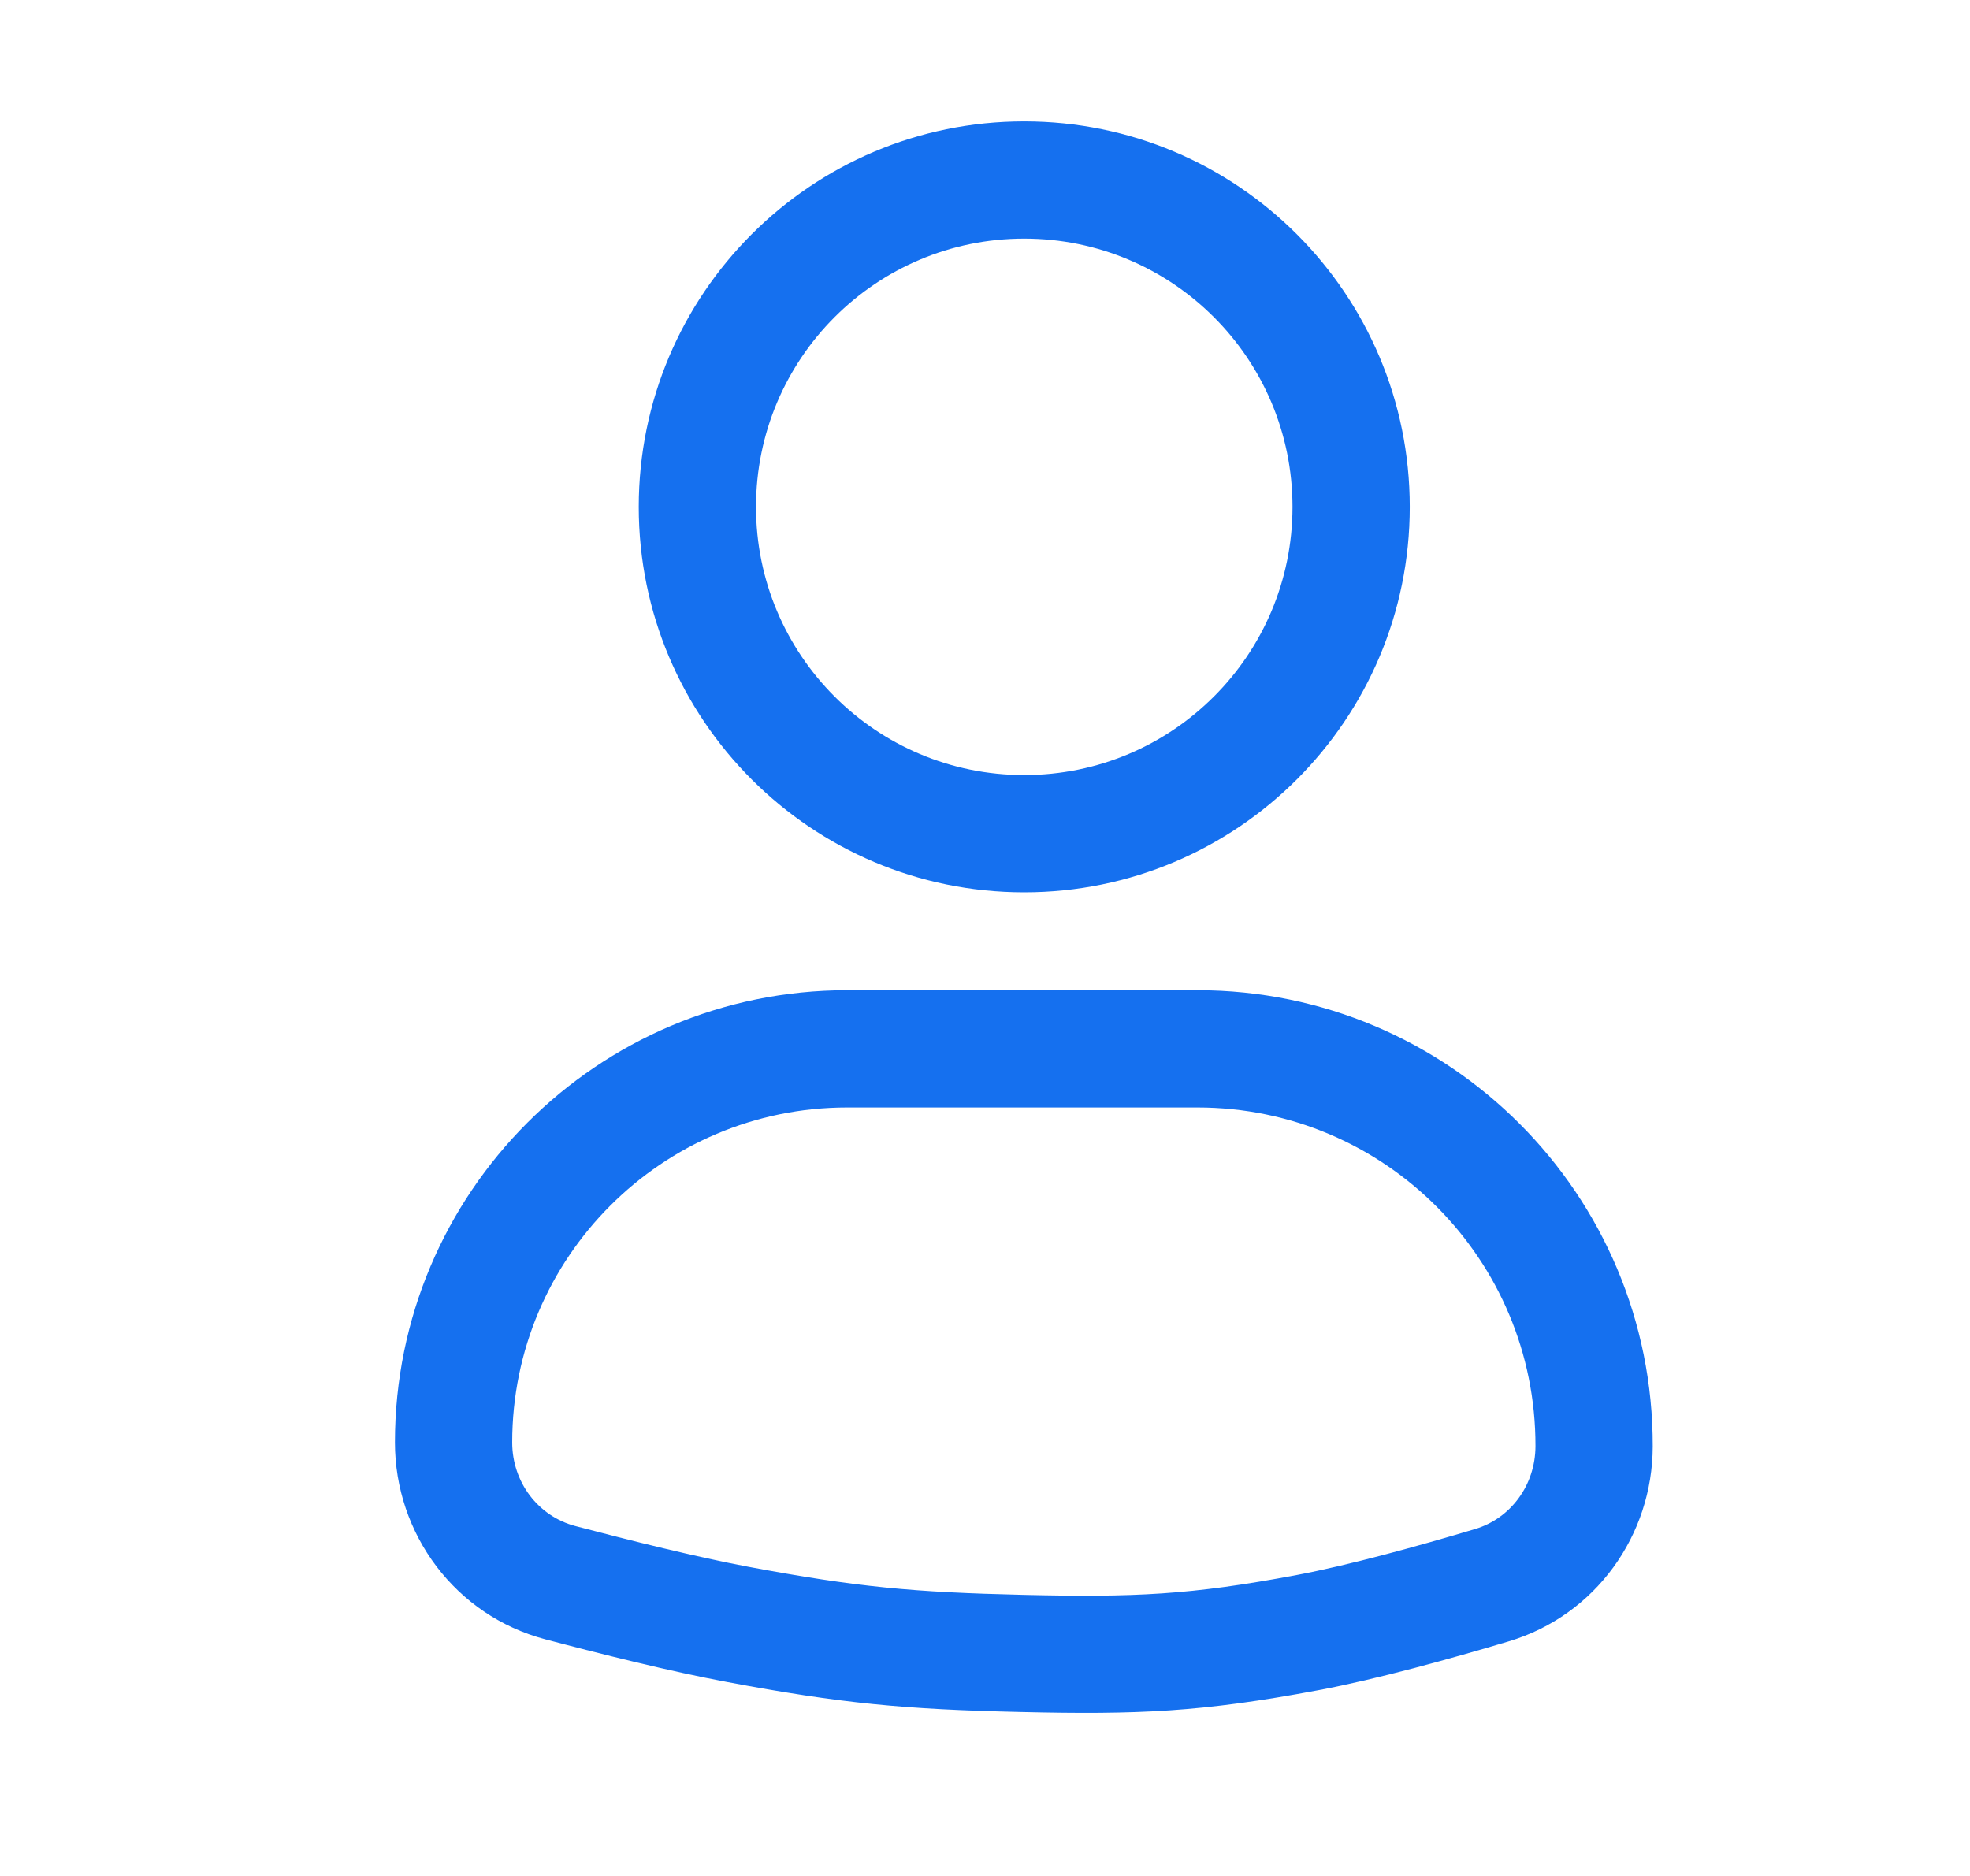
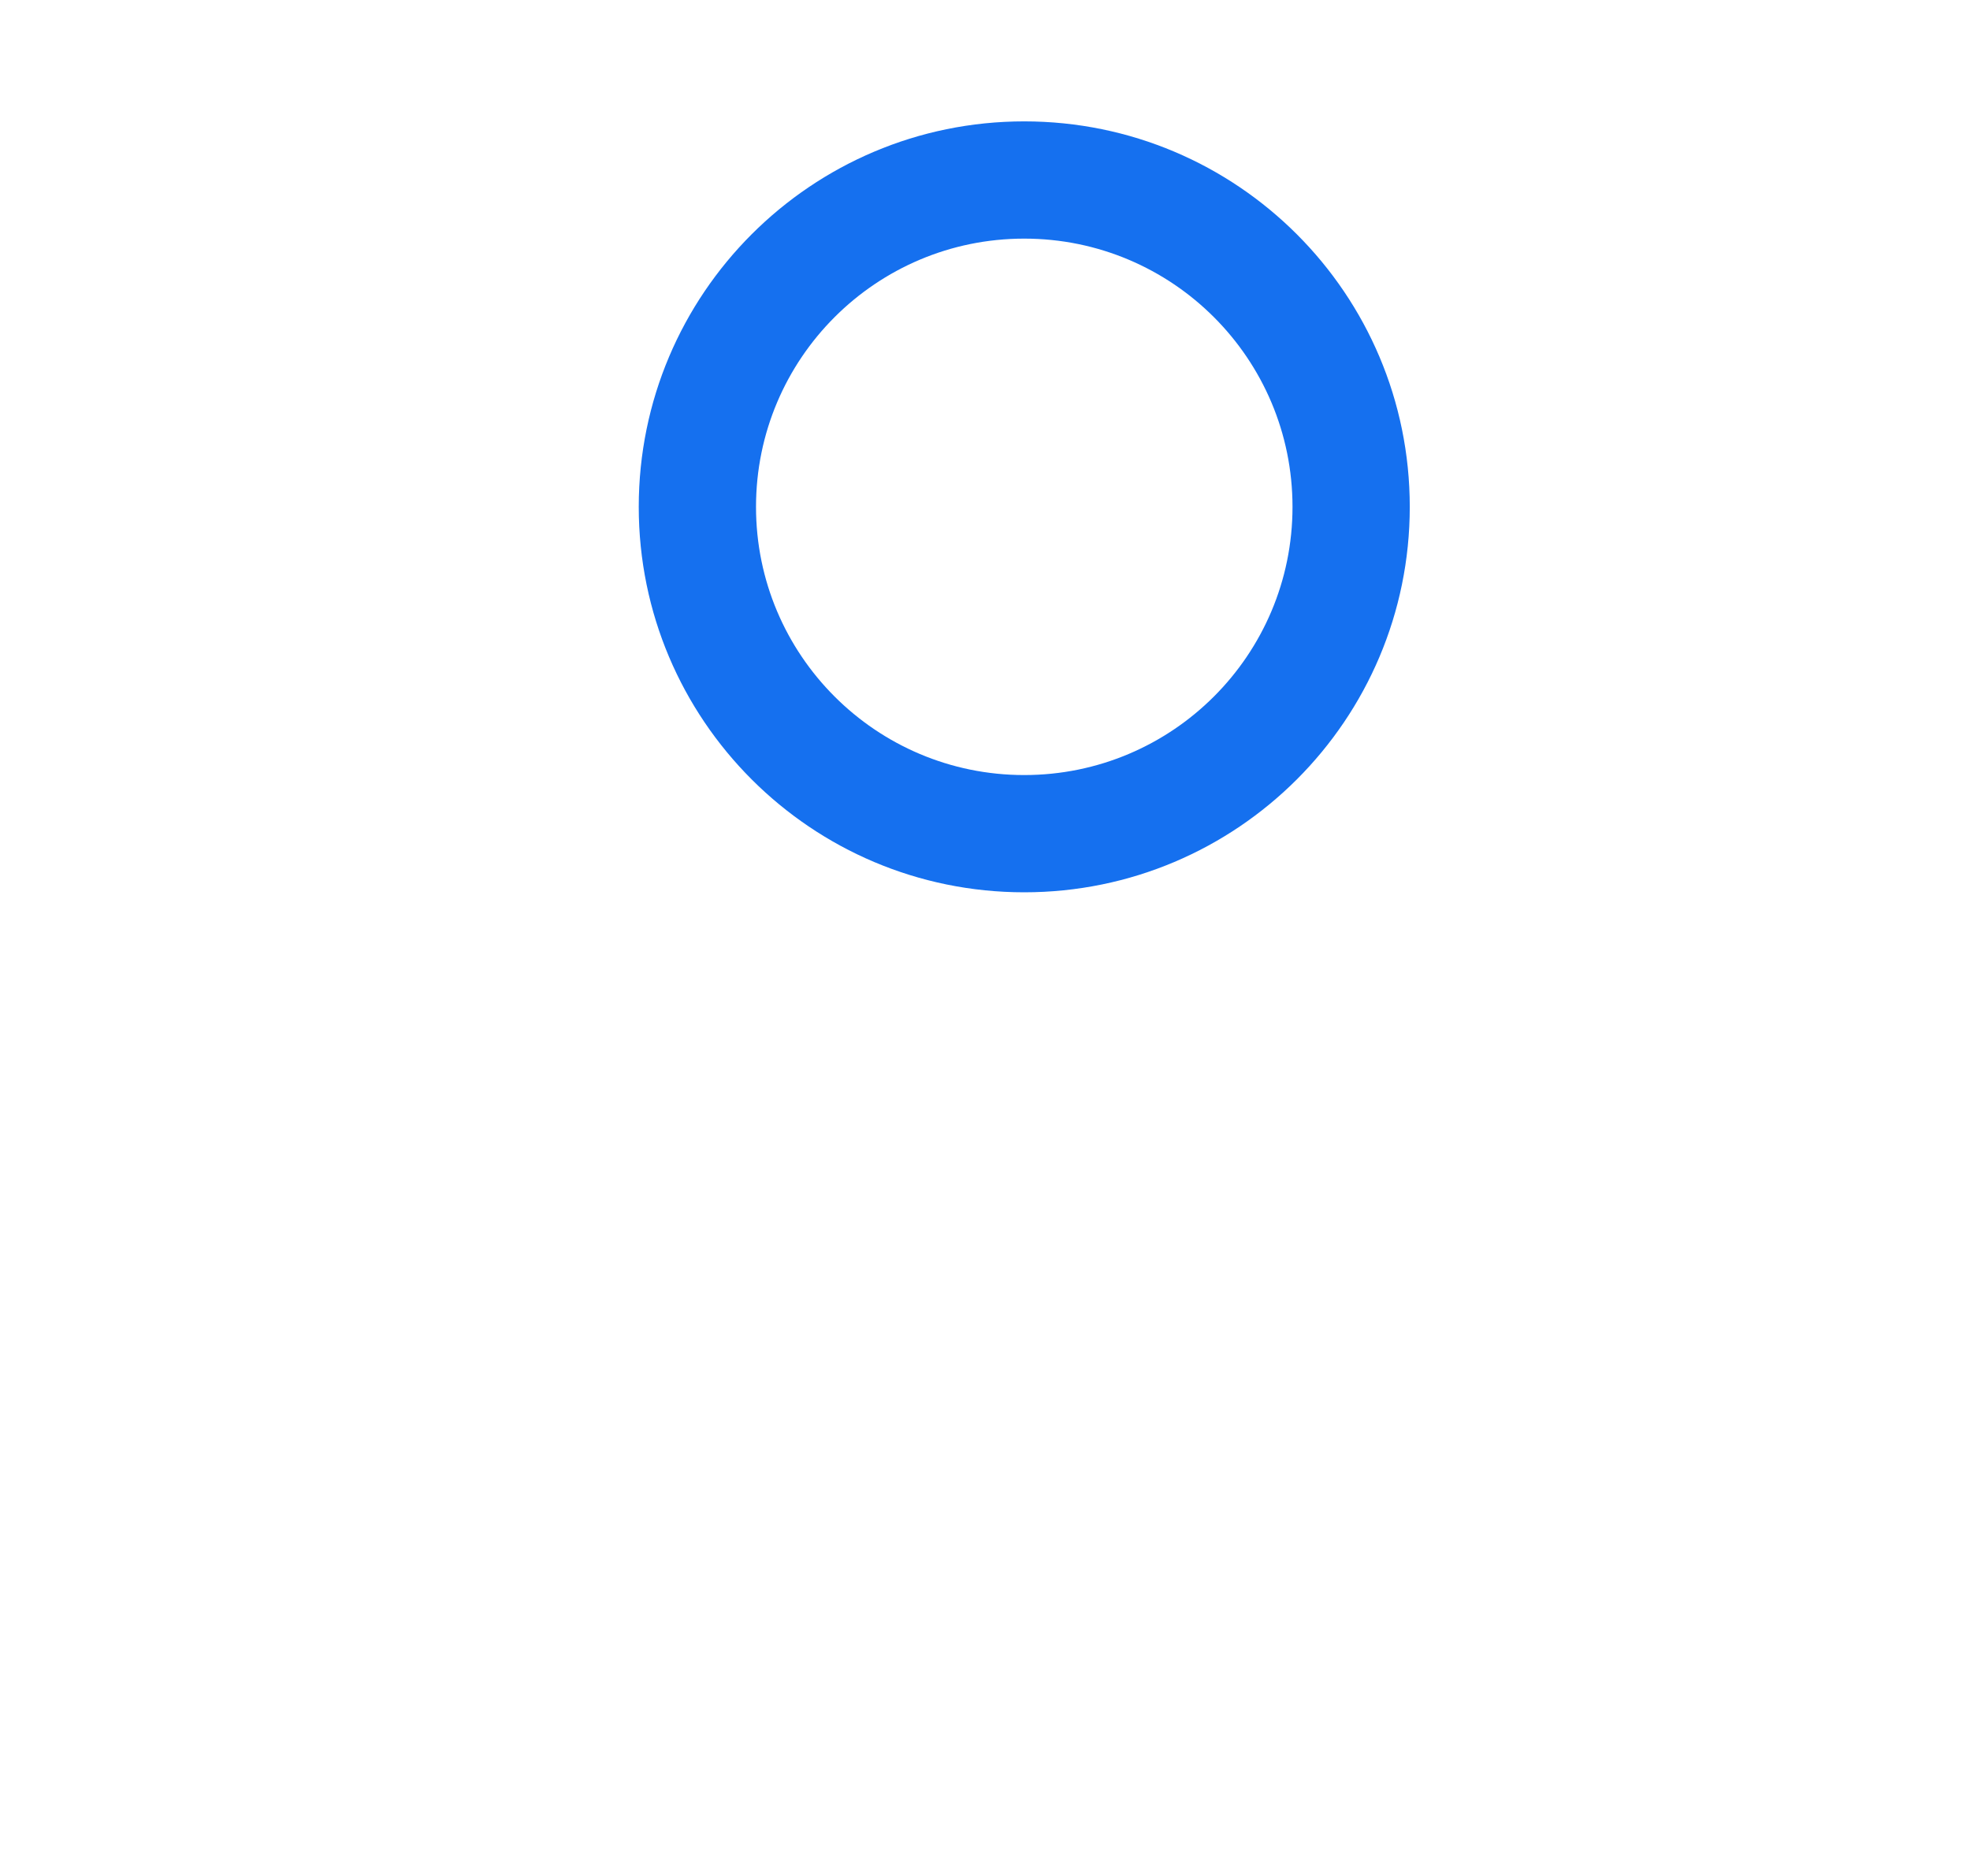
<svg xmlns="http://www.w3.org/2000/svg" width="21" height="20" viewBox="0 0 21 20" fill="none">
  <path fill-rule="evenodd" clip-rule="evenodd" d="M10.918 2.544C9.339 2.544 8.059 3.824 8.059 5.404C8.059 6.983 9.339 8.263 10.918 8.263C12.498 8.263 13.778 6.983 13.778 5.404C13.778 3.824 12.498 2.544 10.918 2.544ZM6.809 5.404C6.809 3.134 8.649 1.294 10.918 1.294C13.188 1.294 15.028 3.134 15.028 5.404C15.028 7.673 13.188 9.513 10.918 9.513C8.649 9.513 6.809 7.673 6.809 5.404Z" fill="#1570EF" />
-   <path fill-rule="evenodd" clip-rule="evenodd" d="M4.21 15.378C4.21 12.716 6.368 10.557 9.031 10.557H12.765C15.45 10.557 17.624 12.737 17.618 15.421C17.616 16.367 17.009 17.222 16.082 17.499C15.466 17.683 14.68 17.902 14.056 18.019C12.812 18.253 12.126 18.281 10.883 18.252C9.645 18.224 8.968 18.161 7.745 17.931C7.15 17.82 6.411 17.635 5.813 17.477C4.854 17.224 4.21 16.353 4.21 15.378ZM9.031 11.807C7.059 11.807 5.46 13.406 5.46 15.378C5.46 15.803 5.738 16.165 6.132 16.269C6.725 16.425 7.428 16.6 7.975 16.703C9.126 16.919 9.735 16.976 10.912 17.003C12.093 17.03 12.688 17.005 13.825 16.791C14.381 16.686 15.114 16.484 15.725 16.301C16.103 16.188 16.367 15.834 16.368 15.418C16.372 13.425 14.758 11.807 12.765 11.807H9.031Z" fill="#1570EF" />
</svg>